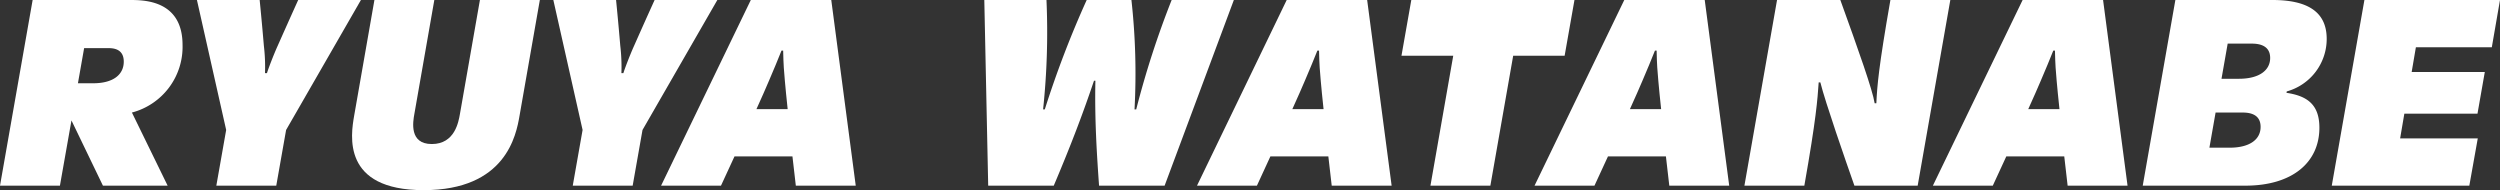
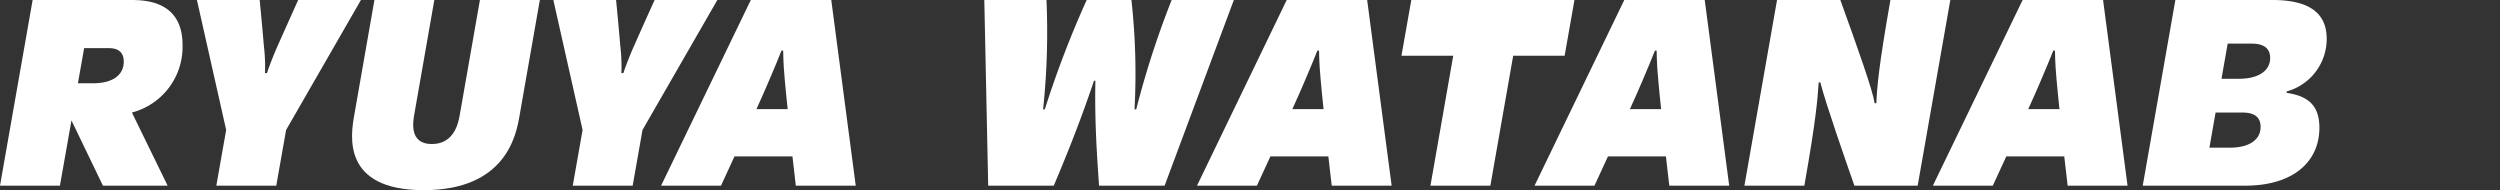
<svg xmlns="http://www.w3.org/2000/svg" width="381.3" height="29.003" viewBox="0 0 381.3 29.003">
  <rect x="0" y="0" width="381.3" height="29.003" fill="#333333" stroke="none" />
  <defs>
    <clipPath id="a">
      <rect width="381.3" height="29.003" fill="#fff" />
    </clipPath>
  </defs>
  <g transform="translate(0 0)" clip-path="url(#a)">
    <path d="M4.978,0h14.8c2.145,0,8.065,0,8.065,6.865a10.36,10.36,0,0,1-7.723,10.3l5.449,11.156H15.7l-4.8-9.954L9.139,28.318H0ZM14.2,12.7c3.089,0,4.677-1.33,4.677-3.3,0-2.06-1.759-2.06-2.446-2.06h-3.6L11.886,12.7Z" transform="translate(0 0)" fill="#fff" />
    <path d="M40.96,19.822,36.5,0h9.568c.386,3.9.514,5.536.643,6.994a27.33,27.33,0,0,1,.171,4.162h.3c.128-.472.987-2.746,1.63-4.162C51.043,1.974,51.772.387,51.944,0h9.568L50.1,19.822l-1.5,8.495H39.459Z" transform="translate(-6.464 0)" fill="#fff" />
    <path d="M65.575,17.634,68.664,0H77.8L74.756,17.377c-.216,1.2-.815,4.591,2.66,4.591,3.519,0,4.077-3.39,4.291-4.591L84.754,0h9.139L90.8,17.634C90.287,20.637,88.7,29,76.173,29S65.061,20.6,65.575,17.634" transform="translate(-11.557 0)" fill="#fff" />
    <path d="M107.022,19.822,102.56,0h9.568c.386,3.9.514,5.536.643,6.994a27.439,27.439,0,0,1,.172,4.162h.3c.128-.472.987-2.746,1.629-4.162C117.1,1.974,117.834.387,118.006,0h9.568L116.16,19.822l-1.5,8.495h-9.138Z" transform="translate(-18.165 0)" fill="#fff" />
    <path d="M136.216,0h12.271l3.733,28.317h-9.139l-.515-4.462h-8.838l-2.06,4.462H122.53Zm5.621,16.647c-.215-1.845-.3-3.089-.429-4.334-.13-1.415-.215-2.445-.258-4.591h-.257c-1.029,2.489-.686,1.76-1.888,4.549-.43,1.029-1.116,2.574-1.931,4.376Z" transform="translate(-21.702 0)" fill="#fff" />
    <path d="M182.439,0h9.482a111.6,111.6,0,0,1-.516,16.69h.259A151.071,151.071,0,0,1,198.057,0h6.821a101.8,101.8,0,0,1,.472,16.69h.258A137.685,137.685,0,0,1,211.014,0H220.5L209.941,28.317h-10c-.344-4.848-.686-10.211-.557-16h-.216c-1.587,4.719-3.474,9.74-6.135,16h-10Z" transform="translate(-32.313 0)" fill="#fff" />
    <path d="M235.543,0h12.271l3.733,28.317h-9.138l-.515-4.462h-8.839L231,28.318h-9.139Zm5.621,16.647c-.216-1.845-.3-3.089-.429-4.334-.13-1.415-.216-2.445-.258-4.591h-.258c-1.029,2.489-.686,1.76-1.887,4.549-.43,1.029-1.116,2.574-1.931,4.376Z" transform="translate(-39.295 0)" fill="#fff" />
    <path d="M267.657,8.5h-7.895l1.5-8.5h24.885l-1.5,8.5H276.8L273.32,28.317h-9.139Z" transform="translate(-46.009 0)" fill="#fff" />
    <path d="M298.112,0h12.271l3.733,28.317h-9.138l-.515-4.462h-8.839l-2.059,4.462h-9.139Zm5.621,16.647c-.216-1.845-.3-3.089-.429-4.334-.13-1.415-.216-2.445-.258-4.591h-.258c-1.029,2.489-.686,1.76-1.887,4.549-.43,1.029-1.116,2.574-1.931,4.376Z" transform="translate(-50.377 0)" fill="#fff" />
    <path d="M328.3,0h9.654c2.745,7.594,4.935,13.773,5.234,15.747h.258c.128-2.661.342-5.449,2.145-15.747h9.138L349.75,28.317H340.1c-1.33-3.775-4.462-12.785-5.192-15.746h-.257c-.171,2.532-.386,5.577-2.187,15.746h-9.14Z" transform="translate(-57.266 0)" fill="#fff" />
    <path d="M371.943,0h12.271l3.732,28.317h-9.138l-.514-4.462h-8.839l-2.06,4.462h-9.139Zm5.62,16.647c-.215-1.845-.3-3.089-.429-4.334-.129-1.415-.215-2.445-.258-4.591h-.258c-1.029,2.489-.686,1.76-1.888,4.549-.43,1.029-1.116,2.574-1.931,4.376Z" transform="translate(-63.453 0)" fill="#fff" />
    <path d="M402.13,0h14.8c5.105,0,8.281,1.631,8.281,5.921a8.313,8.313,0,0,1-6.093,8.023l-.042.214c3.175.472,5.02,1.8,5.02,5.321,0,5.32-4.162,8.838-11.284,8.838h-15.66Zm8.28,22.525c3.045,0,4.72-1.243,4.72-3.175,0-2.188-2.1-2.188-2.918-2.188h-3.947l-.944,5.363Zm1.416-10.511c3.089,0,4.762-1.287,4.762-3.175,0-2.189-2.188-2.189-2.961-2.189h-3.518l-.943,5.364Z" transform="translate(-70.343 0)" fill="#fff" />
-     <path d="M437.168,0h20.681L456.6,7.208H445.02l-.644,3.775h11.155l-1.115,6.349H443.26l-.643,3.775h11.842l-1.288,7.208h-20.98Z" transform="translate(-76.549 0)" fill="#fff" />
  </g>
</svg>